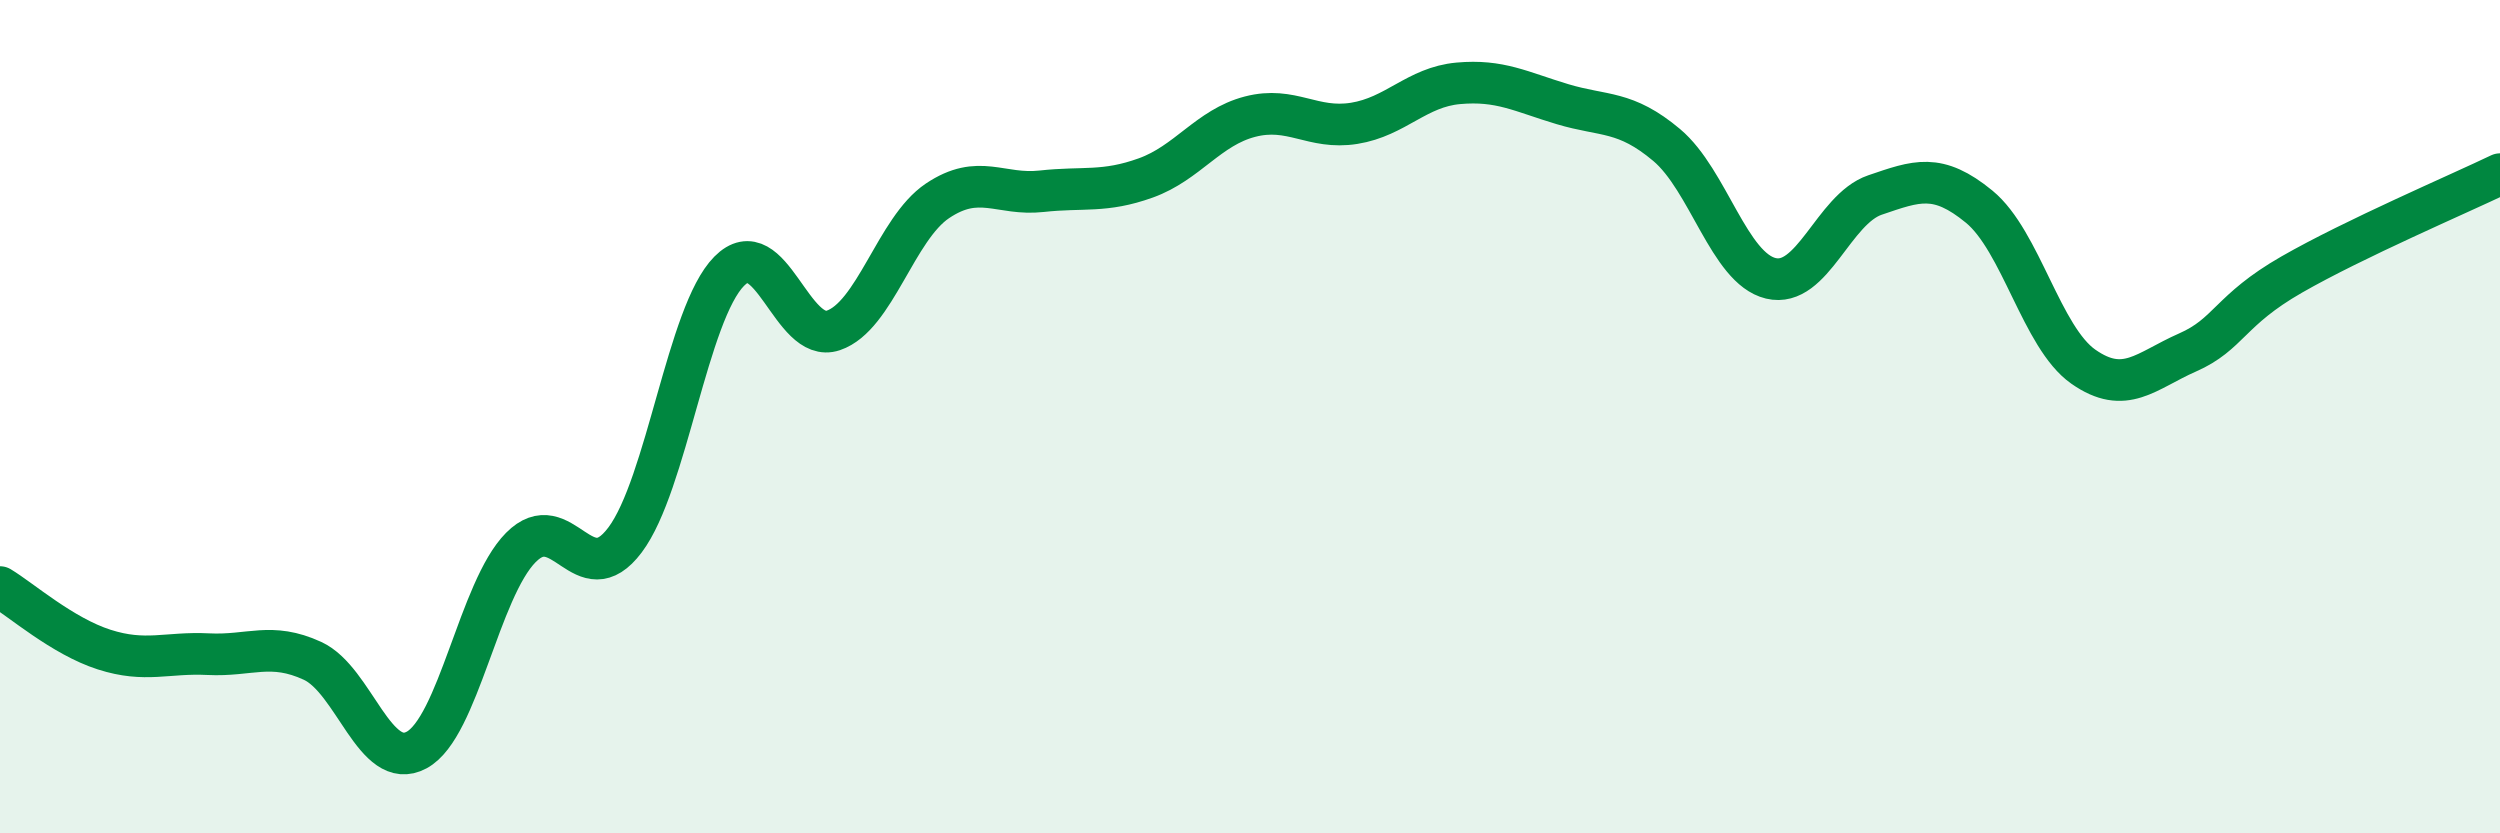
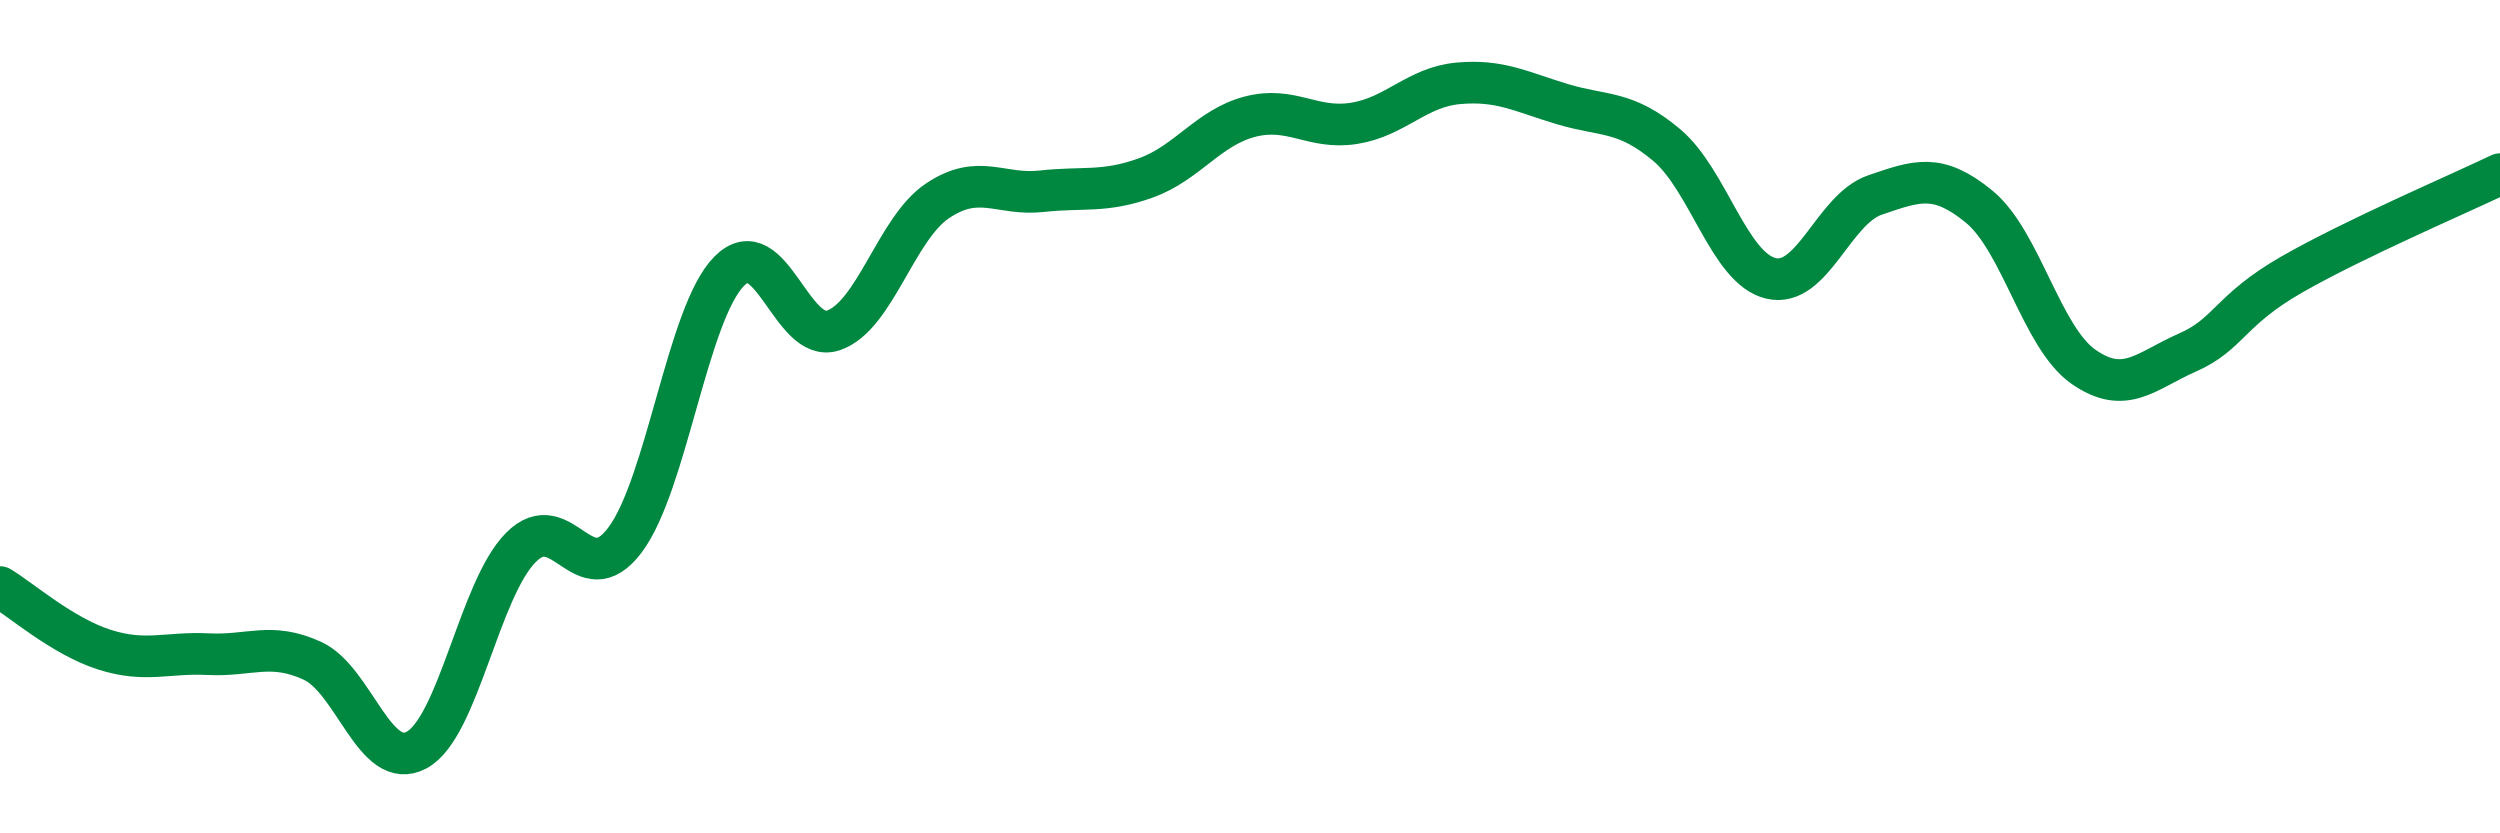
<svg xmlns="http://www.w3.org/2000/svg" width="60" height="20" viewBox="0 0 60 20">
-   <path d="M 0,14.09 C 0.5,14.39 1.5,15.27 2.5,15.59 C 3.5,15.91 4,15.65 5,15.7 C 6,15.75 6.5,15.4 7.5,15.86 C 8.5,16.32 9,18.54 10,18 C 11,17.46 11.5,14.15 12.5,13.14 C 13.5,12.13 14,14.29 15,12.96 C 16,11.63 16.5,7.52 17.5,6.51 C 18.5,5.5 19,8.27 20,7.93 C 21,7.59 21.5,5.49 22.5,4.82 C 23.5,4.15 24,4.7 25,4.59 C 26,4.48 26.5,4.63 27.5,4.27 C 28.5,3.91 29,3.06 30,2.8 C 31,2.54 31.5,3.12 32.5,2.96 C 33.5,2.8 34,2.09 35,2 C 36,1.91 36.5,2.2 37.5,2.5 C 38.5,2.8 39,2.64 40,3.48 C 41,4.32 41.5,6.44 42.5,6.68 C 43.5,6.92 44,5.02 45,4.68 C 46,4.34 46.5,4.14 47.5,4.96 C 48.5,5.78 49,8.1 50,8.8 C 51,9.5 51.5,8.9 52.5,8.46 C 53.5,8.02 53.5,7.45 55,6.59 C 56.5,5.73 59,4.66 60,4.18L60 20L0 20Z" fill="#008740" opacity="0.1" stroke-linecap="round" stroke-linejoin="round" />
  <path d="M 0,14.09 C 0.5,14.39 1.5,15.27 2.5,15.59 C 3.5,15.91 4,15.65 5,15.7 C 6,15.75 6.5,15.4 7.5,15.86 C 8.5,16.32 9,18.54 10,18 C 11,17.46 11.5,14.15 12.5,13.14 C 13.5,12.13 14,14.29 15,12.96 C 16,11.63 16.5,7.52 17.5,6.51 C 18.5,5.5 19,8.27 20,7.93 C 21,7.59 21.5,5.49 22.5,4.82 C 23.5,4.15 24,4.7 25,4.59 C 26,4.48 26.5,4.63 27.5,4.27 C 28.5,3.91 29,3.06 30,2.8 C 31,2.54 31.5,3.12 32.5,2.96 C 33.5,2.8 34,2.09 35,2 C 36,1.91 36.5,2.2 37.5,2.5 C 38.5,2.8 39,2.64 40,3.48 C 41,4.32 41.5,6.44 42.5,6.68 C 43.5,6.92 44,5.02 45,4.68 C 46,4.34 46.5,4.14 47.5,4.96 C 48.5,5.78 49,8.1 50,8.8 C 51,9.5 51.5,8.9 52.5,8.46 C 53.5,8.02 53.5,7.45 55,6.59 C 56.5,5.73 59,4.66 60,4.18" stroke="#008740" stroke-width="1" fill="none" stroke-linecap="round" stroke-linejoin="round" />
</svg>